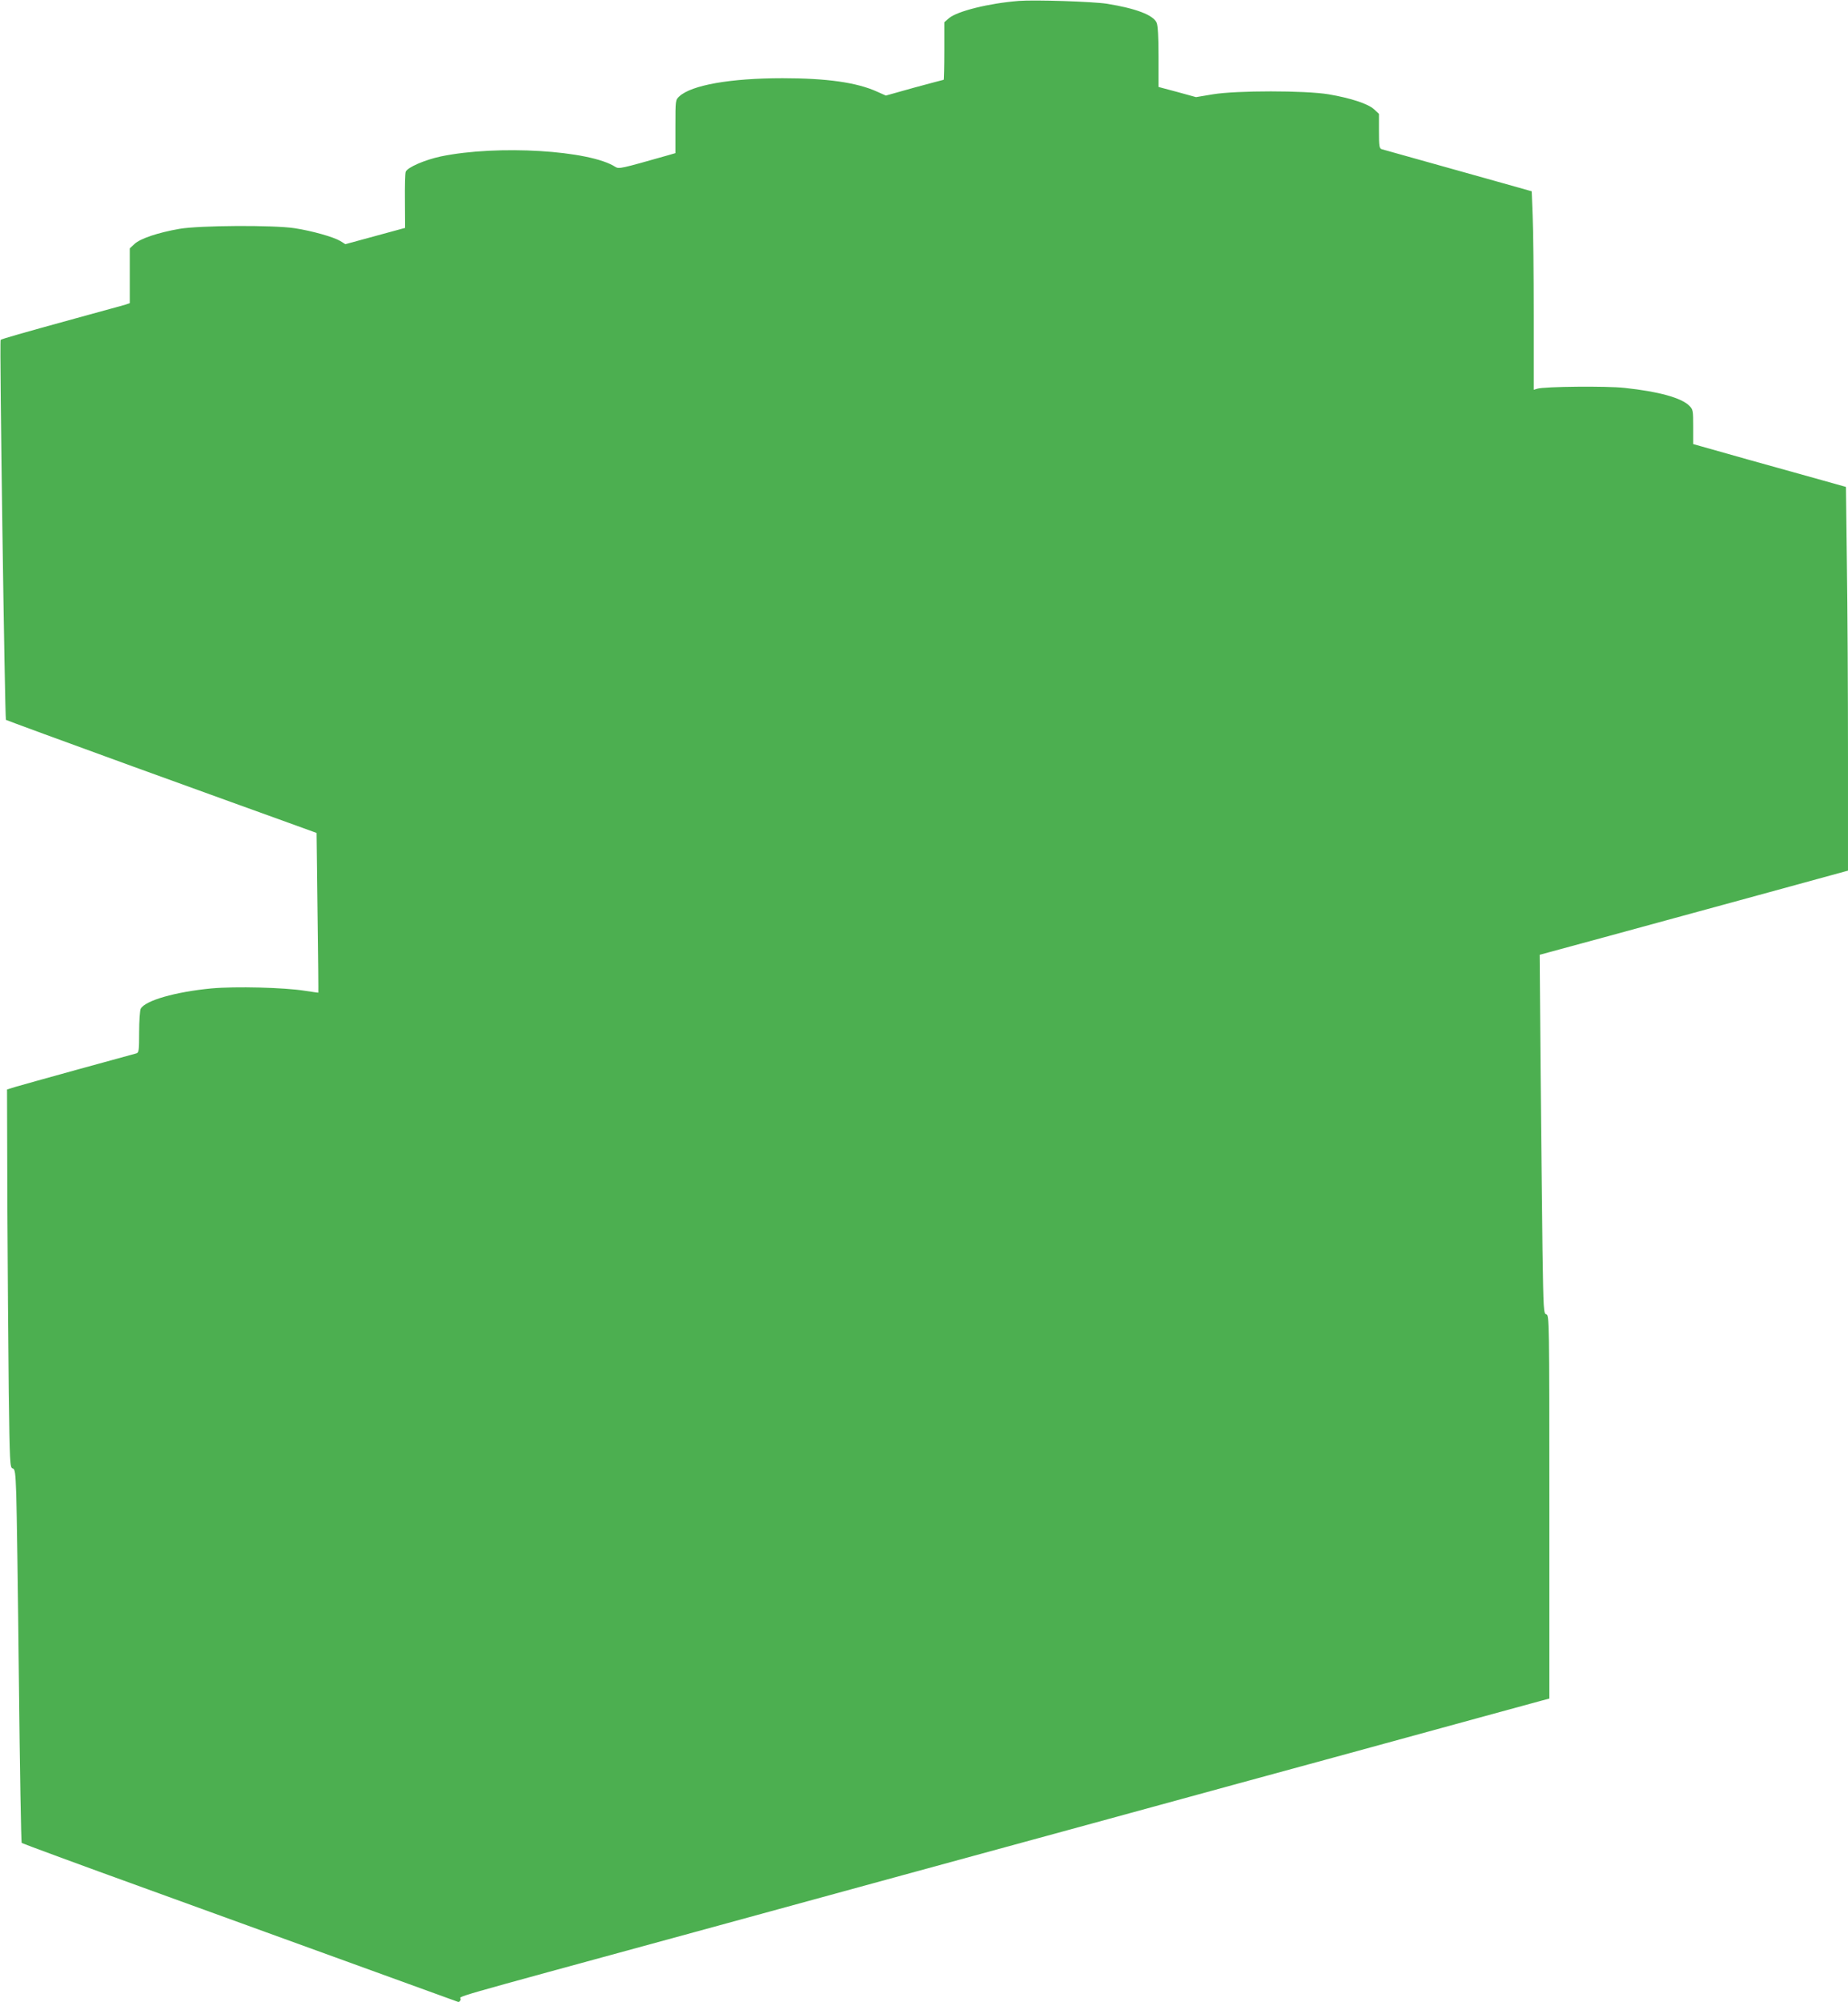
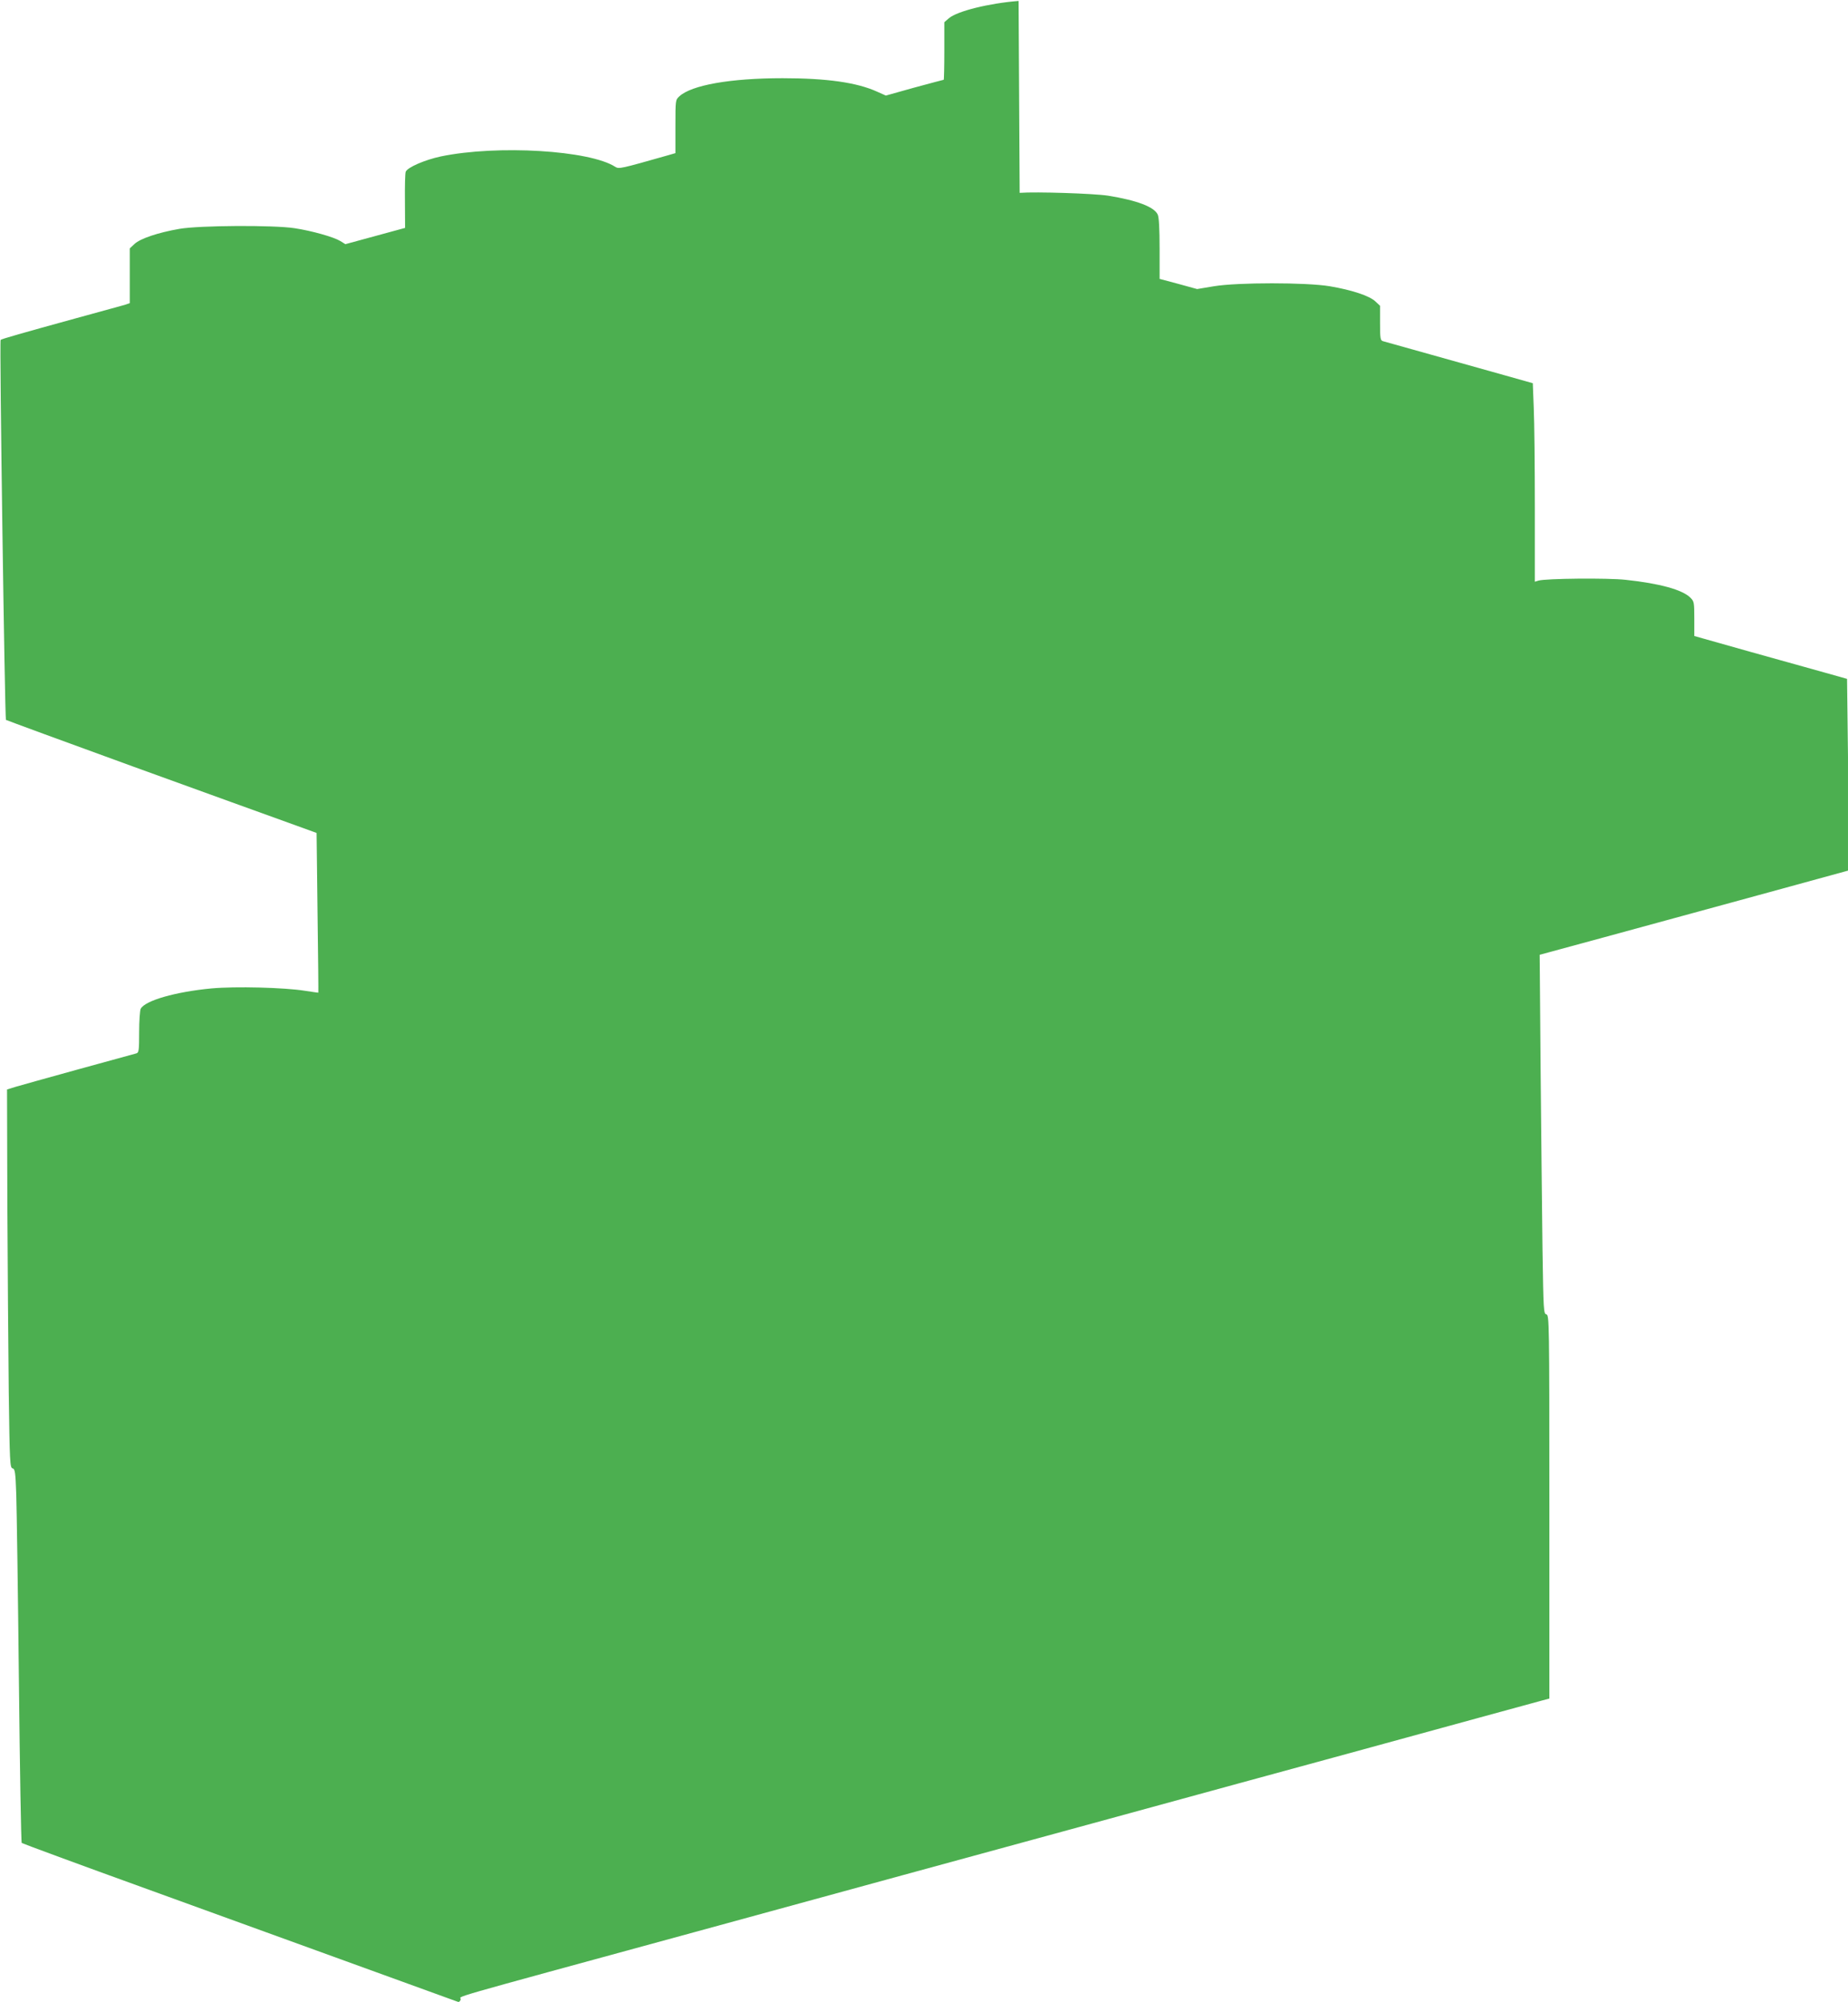
<svg xmlns="http://www.w3.org/2000/svg" version="1.0" width="1182pt" height="1280pt" viewBox="0 0 1182 1280" preserveAspectRatio="xMidYMid meet">
  <g transform="translate(0,1280) scale(0.1,-0.1)" fill="#4caf50" stroke="none">
-     <path d="M6515 12794 c-190 -15 -391 -65 -445 -110 l-30 -26 0 -184 c0 -101 -2 -184 -4 -184 -3 0 -87 -23 -188 -50 l-182 -51 -56 25 c-130 59 -323 86 -605 86 -333 0 -582 -44 -660 -116 -25 -23 -25 -24 -25 -193 l0 -170 -52 -15 c-299 -85 -309 -87 -332 -73 -163 106 -753 142 -1116 67 -103 -22 -214 -70 -225 -98 -4 -9 -6 -94 -5 -188 l1 -171 -191 -52 -191 -52 -32 20 c-43 26 -181 65 -292 82 -136 21 -610 18 -737 -4 -138 -24 -250 -62 -287 -96 l-31 -29 0 -175 0 -175 -32 -11 c-18 -5 -159 -44 -313 -86 -342 -94 -475 -132 -481 -138 -8 -7 27 -2421 34 -2429 4 -3 369 -137 812 -298 443 -160 888 -322 990 -358 l185 -67 6 -510 c4 -281 6 -510 5 -511 0 -1 -39 5 -86 12 -132 21 -444 29 -598 15 -230 -22 -423 -77 -452 -130 -5 -11 -10 -78 -10 -150 0 -115 -2 -130 -17 -135 -10 -3 -175 -48 -368 -101 -192 -53 -375 -104 -405 -113 l-55 -17 2 -725 c2 -399 6 -943 9 -1209 6 -452 8 -484 24 -488 16 -4 19 -23 24 -166 3 -89 11 -625 17 -1192 6 -566 14 -1033 18 -1037 3 -3 368 -138 811 -298 1115 -404 1960 -711 1977 -717 9 -4 16 2 20 15 6 26 -175 -26 1503 432 767 210 1906 521 2530 691 624 171 1358 371 1630 445 272 74 657 180 855 234 198 54 379 103 403 110 l42 11 0 1225 c0 1192 -1 1226 -19 1231 -18 4 -19 24 -25 416 -3 227 -8 743 -12 1147 l-6 736 409 111 c224 61 668 182 986 269 l577 158 0 731 c0 403 -3 955 -7 1227 l-6 495 -146 41 c-285 79 -727 203 -778 218 l-53 15 0 110 c0 104 -1 111 -25 135 -51 51 -197 91 -413 114 -114 13 -514 9 -559 -5 l-23 -7 0 478 c0 264 -3 549 -7 635 l-6 156 -181 51 c-100 28 -311 87 -471 132 -159 45 -298 83 -307 86 -16 5 -18 19 -18 116 l0 110 -31 29 c-38 35 -149 72 -291 96 -150 25 -589 25 -740 0 l-108 -18 -120 33 -120 32 0 193 c0 128 -4 201 -12 218 -22 49 -132 91 -318 121 -92 14 -460 26 -565 18z" />
+     <path d="M6515 12794 c-190 -15 -391 -65 -445 -110 l-30 -26 0 -184 c0 -101 -2 -184 -4 -184 -3 0 -87 -23 -188 -50 l-182 -51 -56 25 c-130 59 -323 86 -605 86 -333 0 -582 -44 -660 -116 -25 -23 -25 -24 -25 -193 l0 -170 -52 -15 c-299 -85 -309 -87 -332 -73 -163 106 -753 142 -1116 67 -103 -22 -214 -70 -225 -98 -4 -9 -6 -94 -5 -188 l1 -171 -191 -52 -191 -52 -32 20 c-43 26 -181 65 -292 82 -136 21 -610 18 -737 -4 -138 -24 -250 -62 -287 -96 l-31 -29 0 -175 0 -175 -32 -11 c-18 -5 -159 -44 -313 -86 -342 -94 -475 -132 -481 -138 -8 -7 27 -2421 34 -2429 4 -3 369 -137 812 -298 443 -160 888 -322 990 -358 l185 -67 6 -510 c4 -281 6 -510 5 -511 0 -1 -39 5 -86 12 -132 21 -444 29 -598 15 -230 -22 -423 -77 -452 -130 -5 -11 -10 -78 -10 -150 0 -115 -2 -130 -17 -135 -10 -3 -175 -48 -368 -101 -192 -53 -375 -104 -405 -113 l-55 -17 2 -725 c2 -399 6 -943 9 -1209 6 -452 8 -484 24 -488 16 -4 19 -23 24 -166 3 -89 11 -625 17 -1192 6 -566 14 -1033 18 -1037 3 -3 368 -138 811 -298 1115 -404 1960 -711 1977 -717 9 -4 16 2 20 15 6 26 -175 -26 1503 432 767 210 1906 521 2530 691 624 171 1358 371 1630 445 272 74 657 180 855 234 198 54 379 103 403 110 l42 11 0 1225 c0 1192 -1 1226 -19 1231 -18 4 -19 24 -25 416 -3 227 -8 743 -12 1147 l-6 736 409 111 c224 61 668 182 986 269 l577 158 0 731 l-6 495 -146 41 c-285 79 -727 203 -778 218 l-53 15 0 110 c0 104 -1 111 -25 135 -51 51 -197 91 -413 114 -114 13 -514 9 -559 -5 l-23 -7 0 478 c0 264 -3 549 -7 635 l-6 156 -181 51 c-100 28 -311 87 -471 132 -159 45 -298 83 -307 86 -16 5 -18 19 -18 116 l0 110 -31 29 c-38 35 -149 72 -291 96 -150 25 -589 25 -740 0 l-108 -18 -120 33 -120 32 0 193 c0 128 -4 201 -12 218 -22 49 -132 91 -318 121 -92 14 -460 26 -565 18z" />
  </g>
</svg>